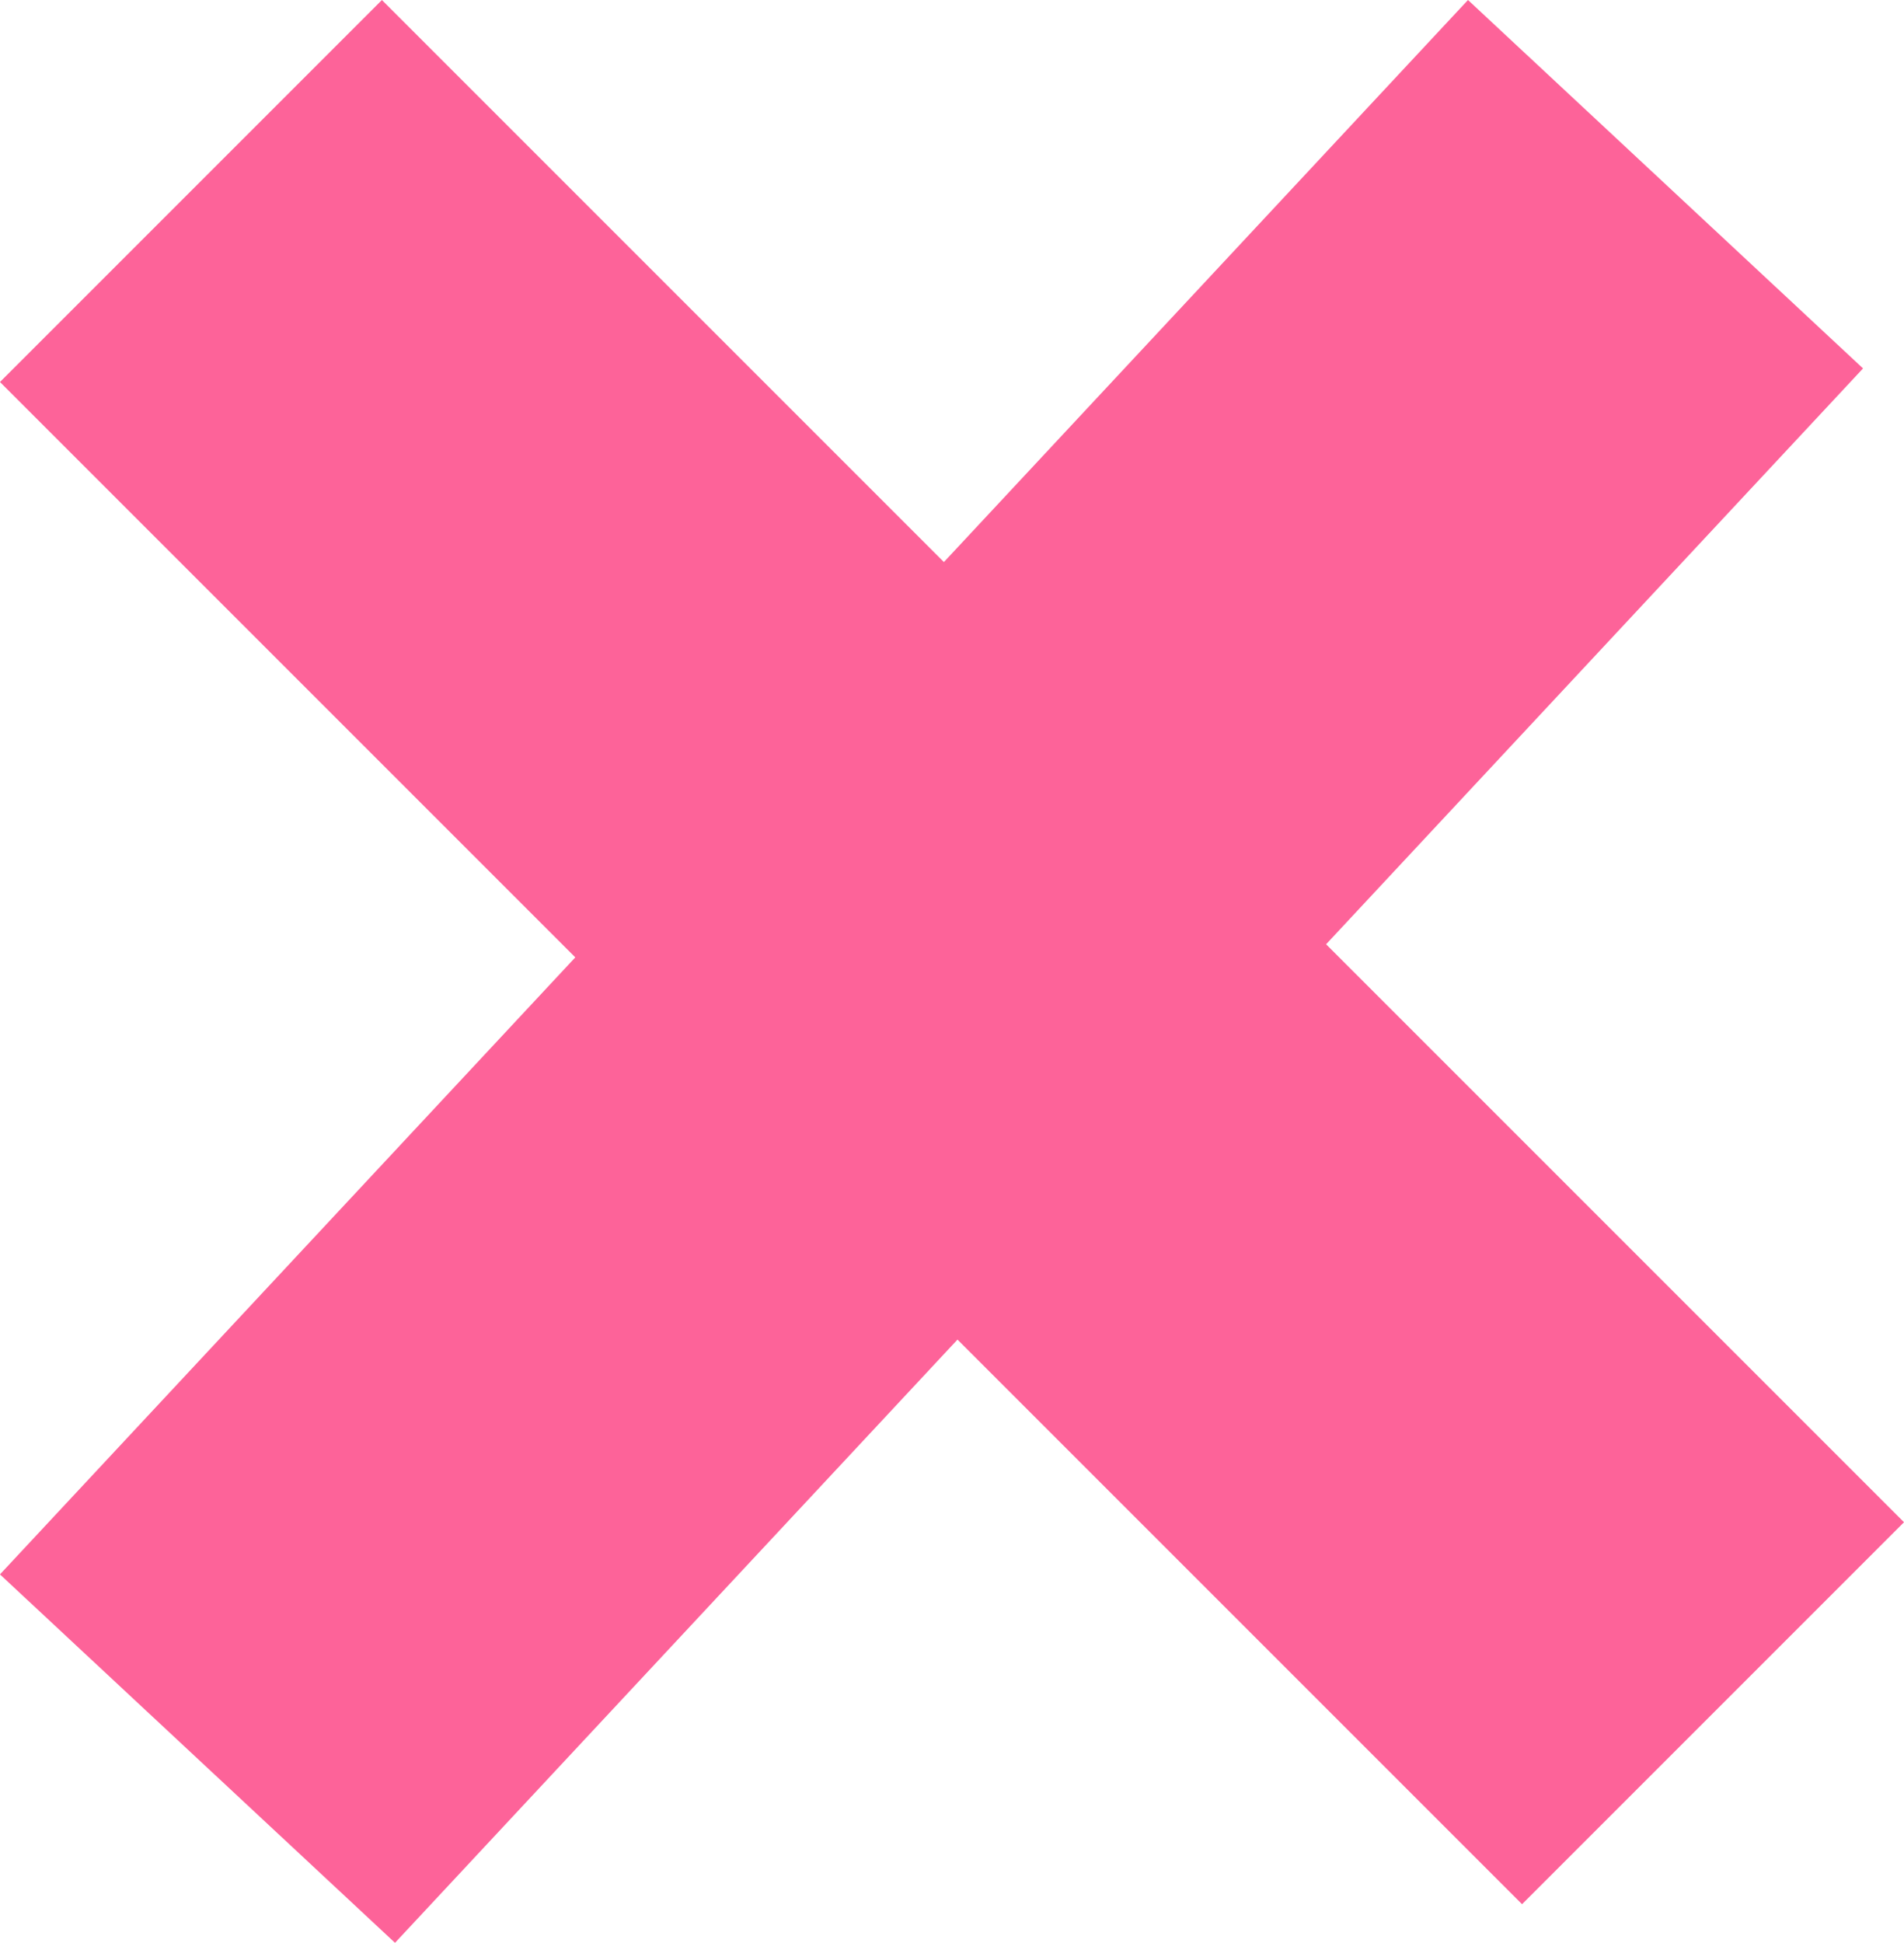
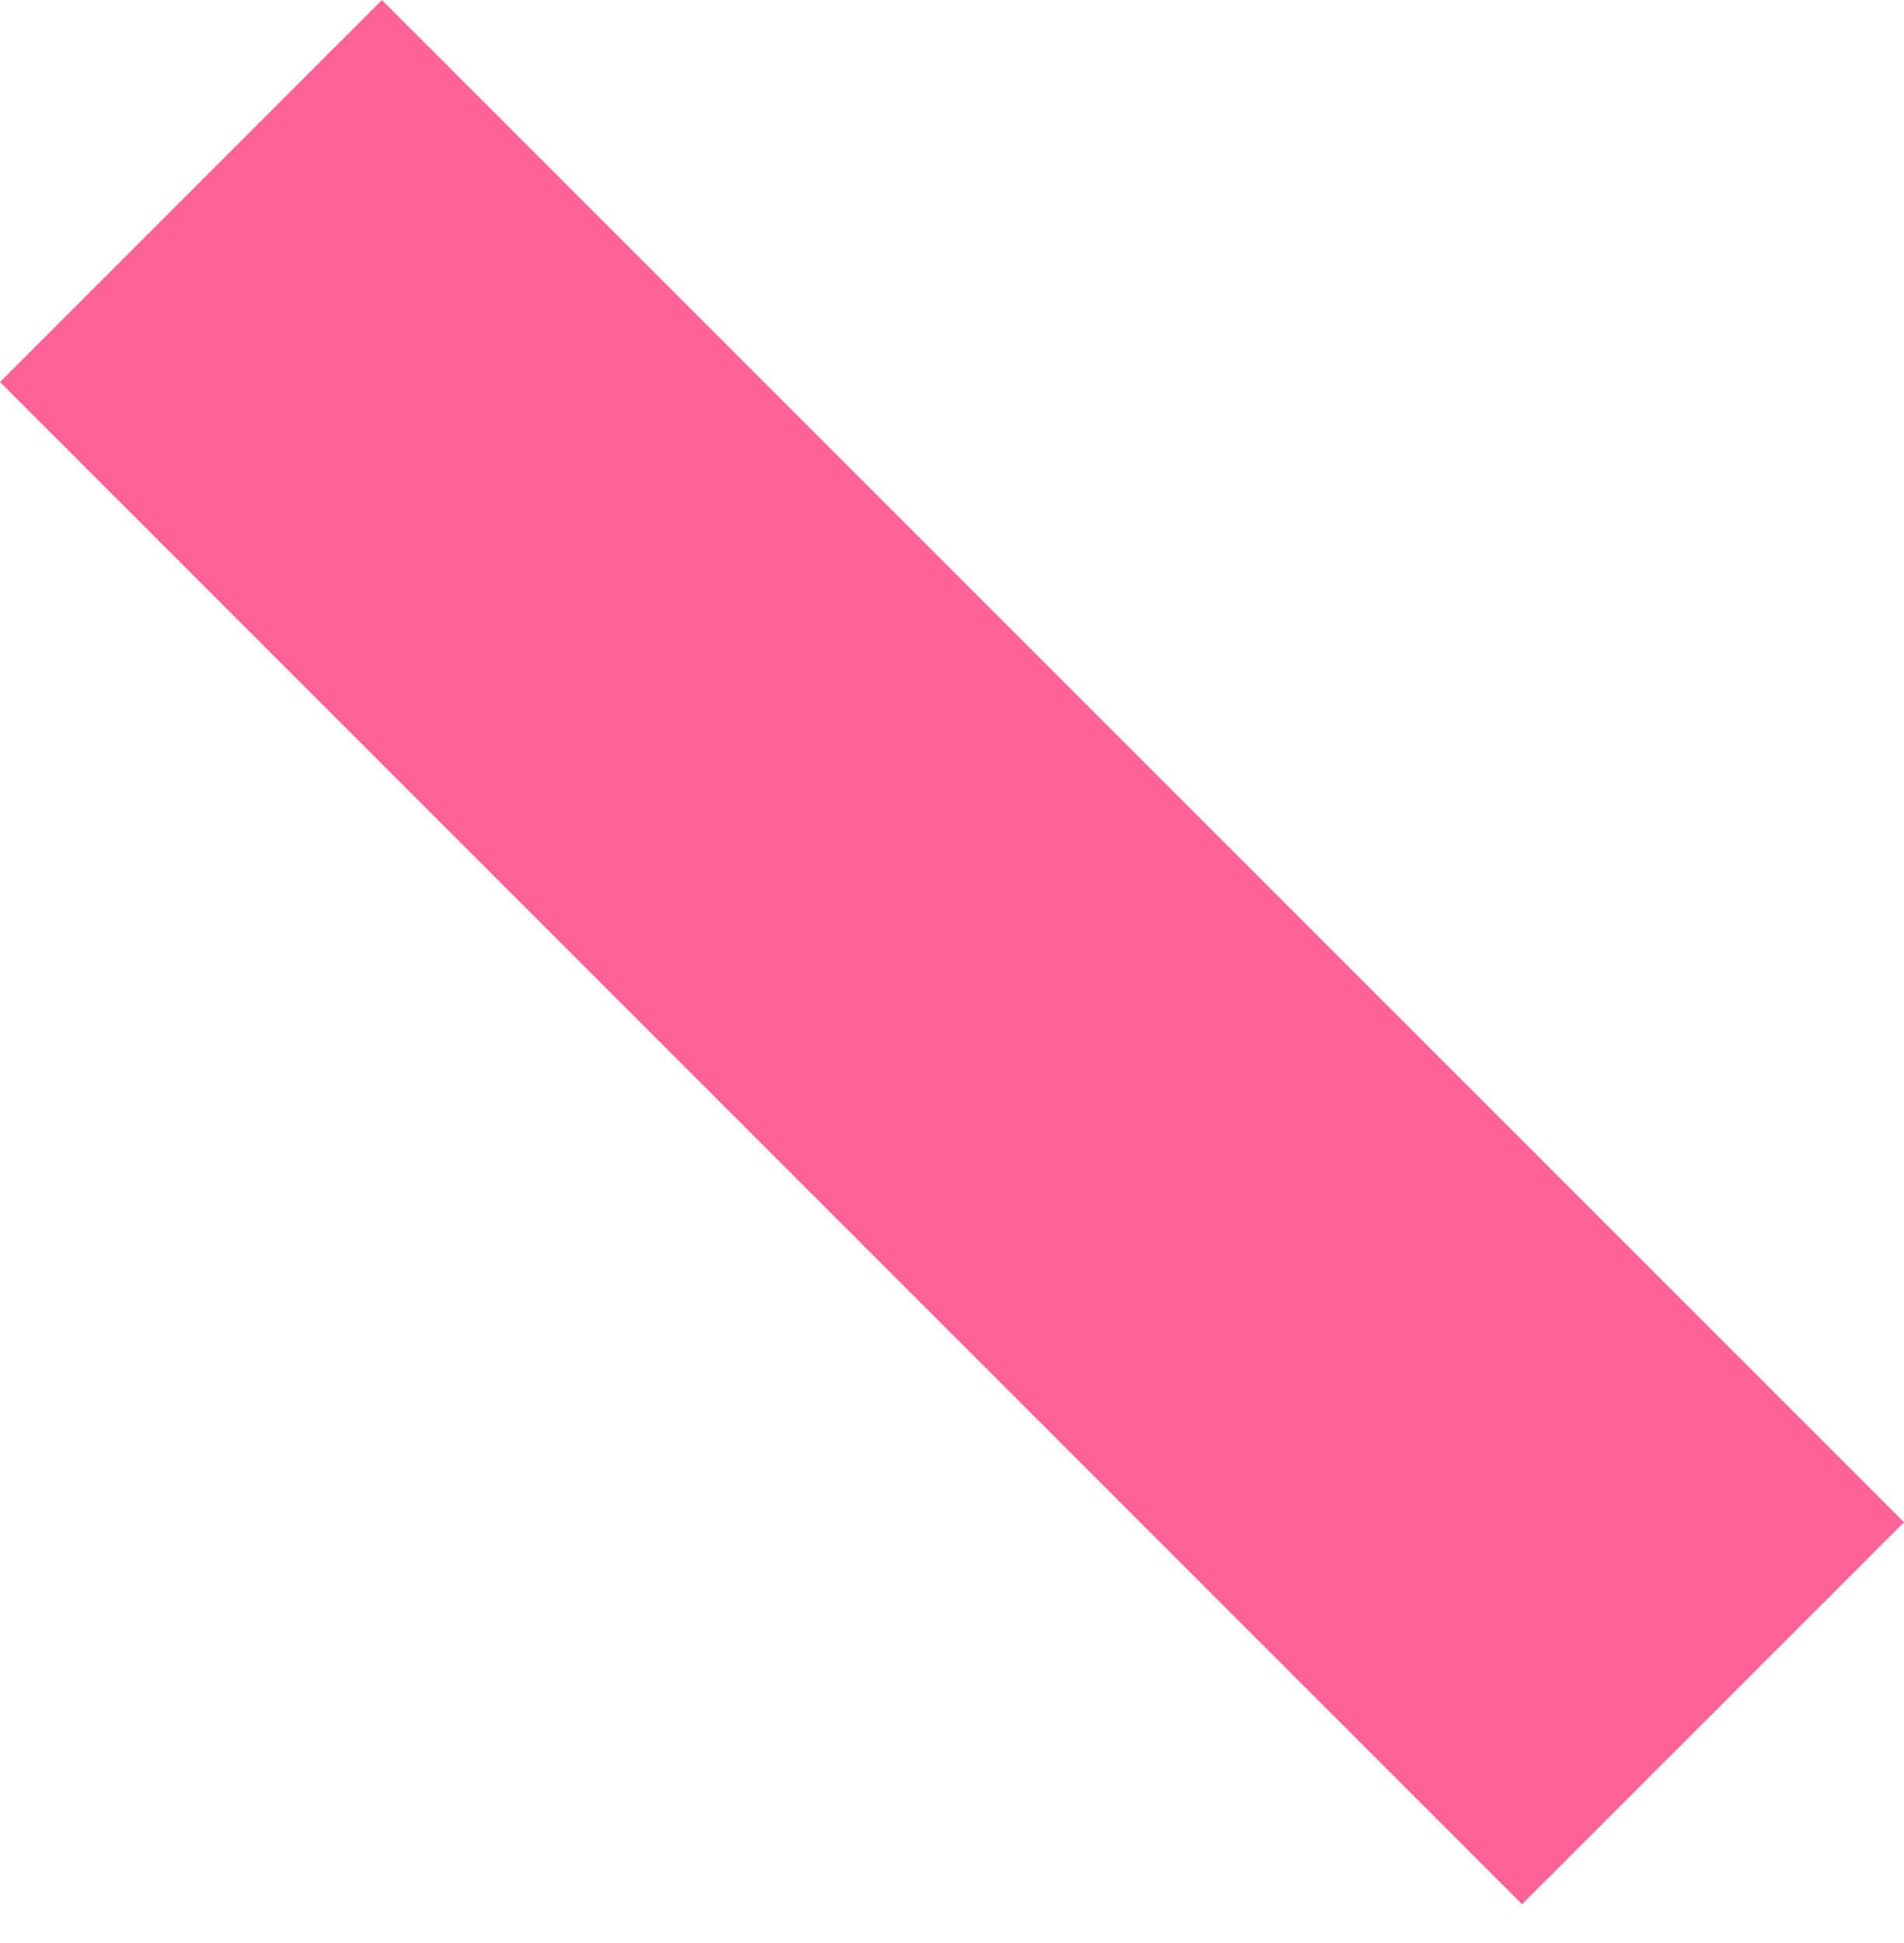
<svg xmlns="http://www.w3.org/2000/svg" id="Group_4574" data-name="Group 4574" width="15.904" height="16.227" viewBox="0 0 15.904 16.227">
-   <rect id="Rectangle_1624" data-name="Rectangle 1624" width="4.512" height="17.98" transform="translate(12.262 0) rotate(43)" fill="#fd6399" />
  <rect id="Rectangle_1626" data-name="Rectangle 1626" width="4.512" height="17.98" transform="translate(15.904 12.714) rotate(135)" fill="#fd6399" />
</svg>